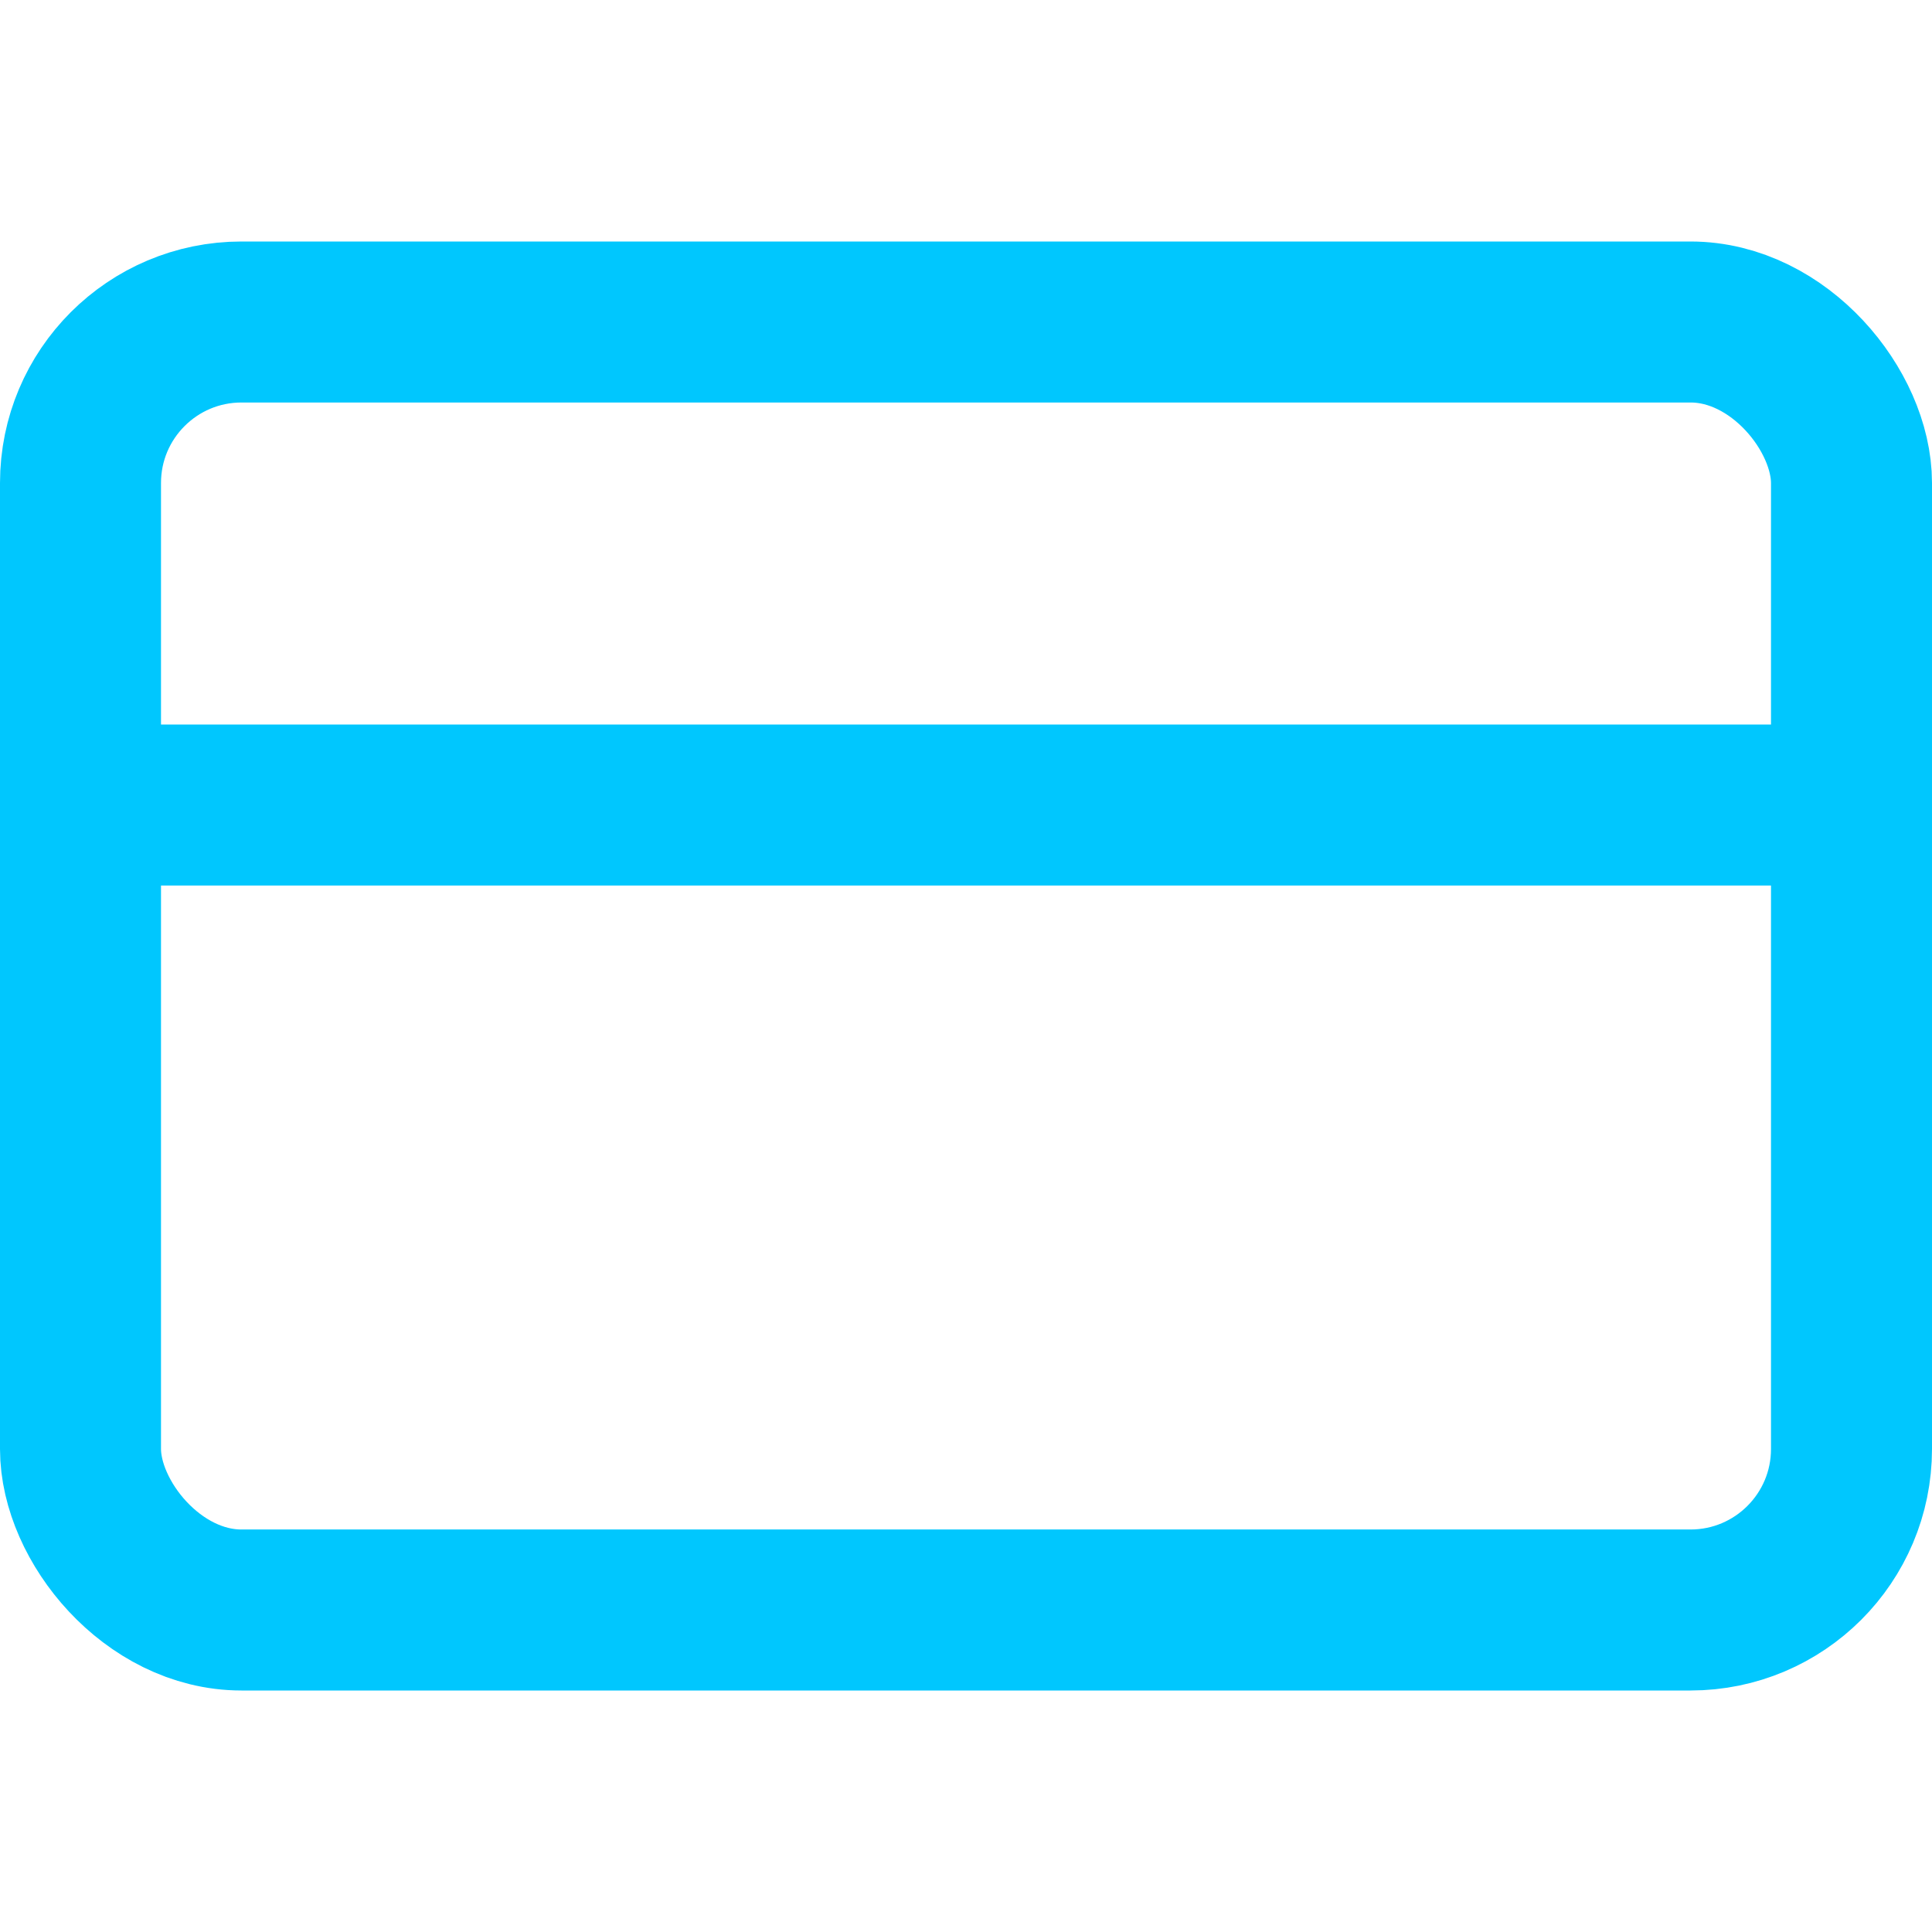
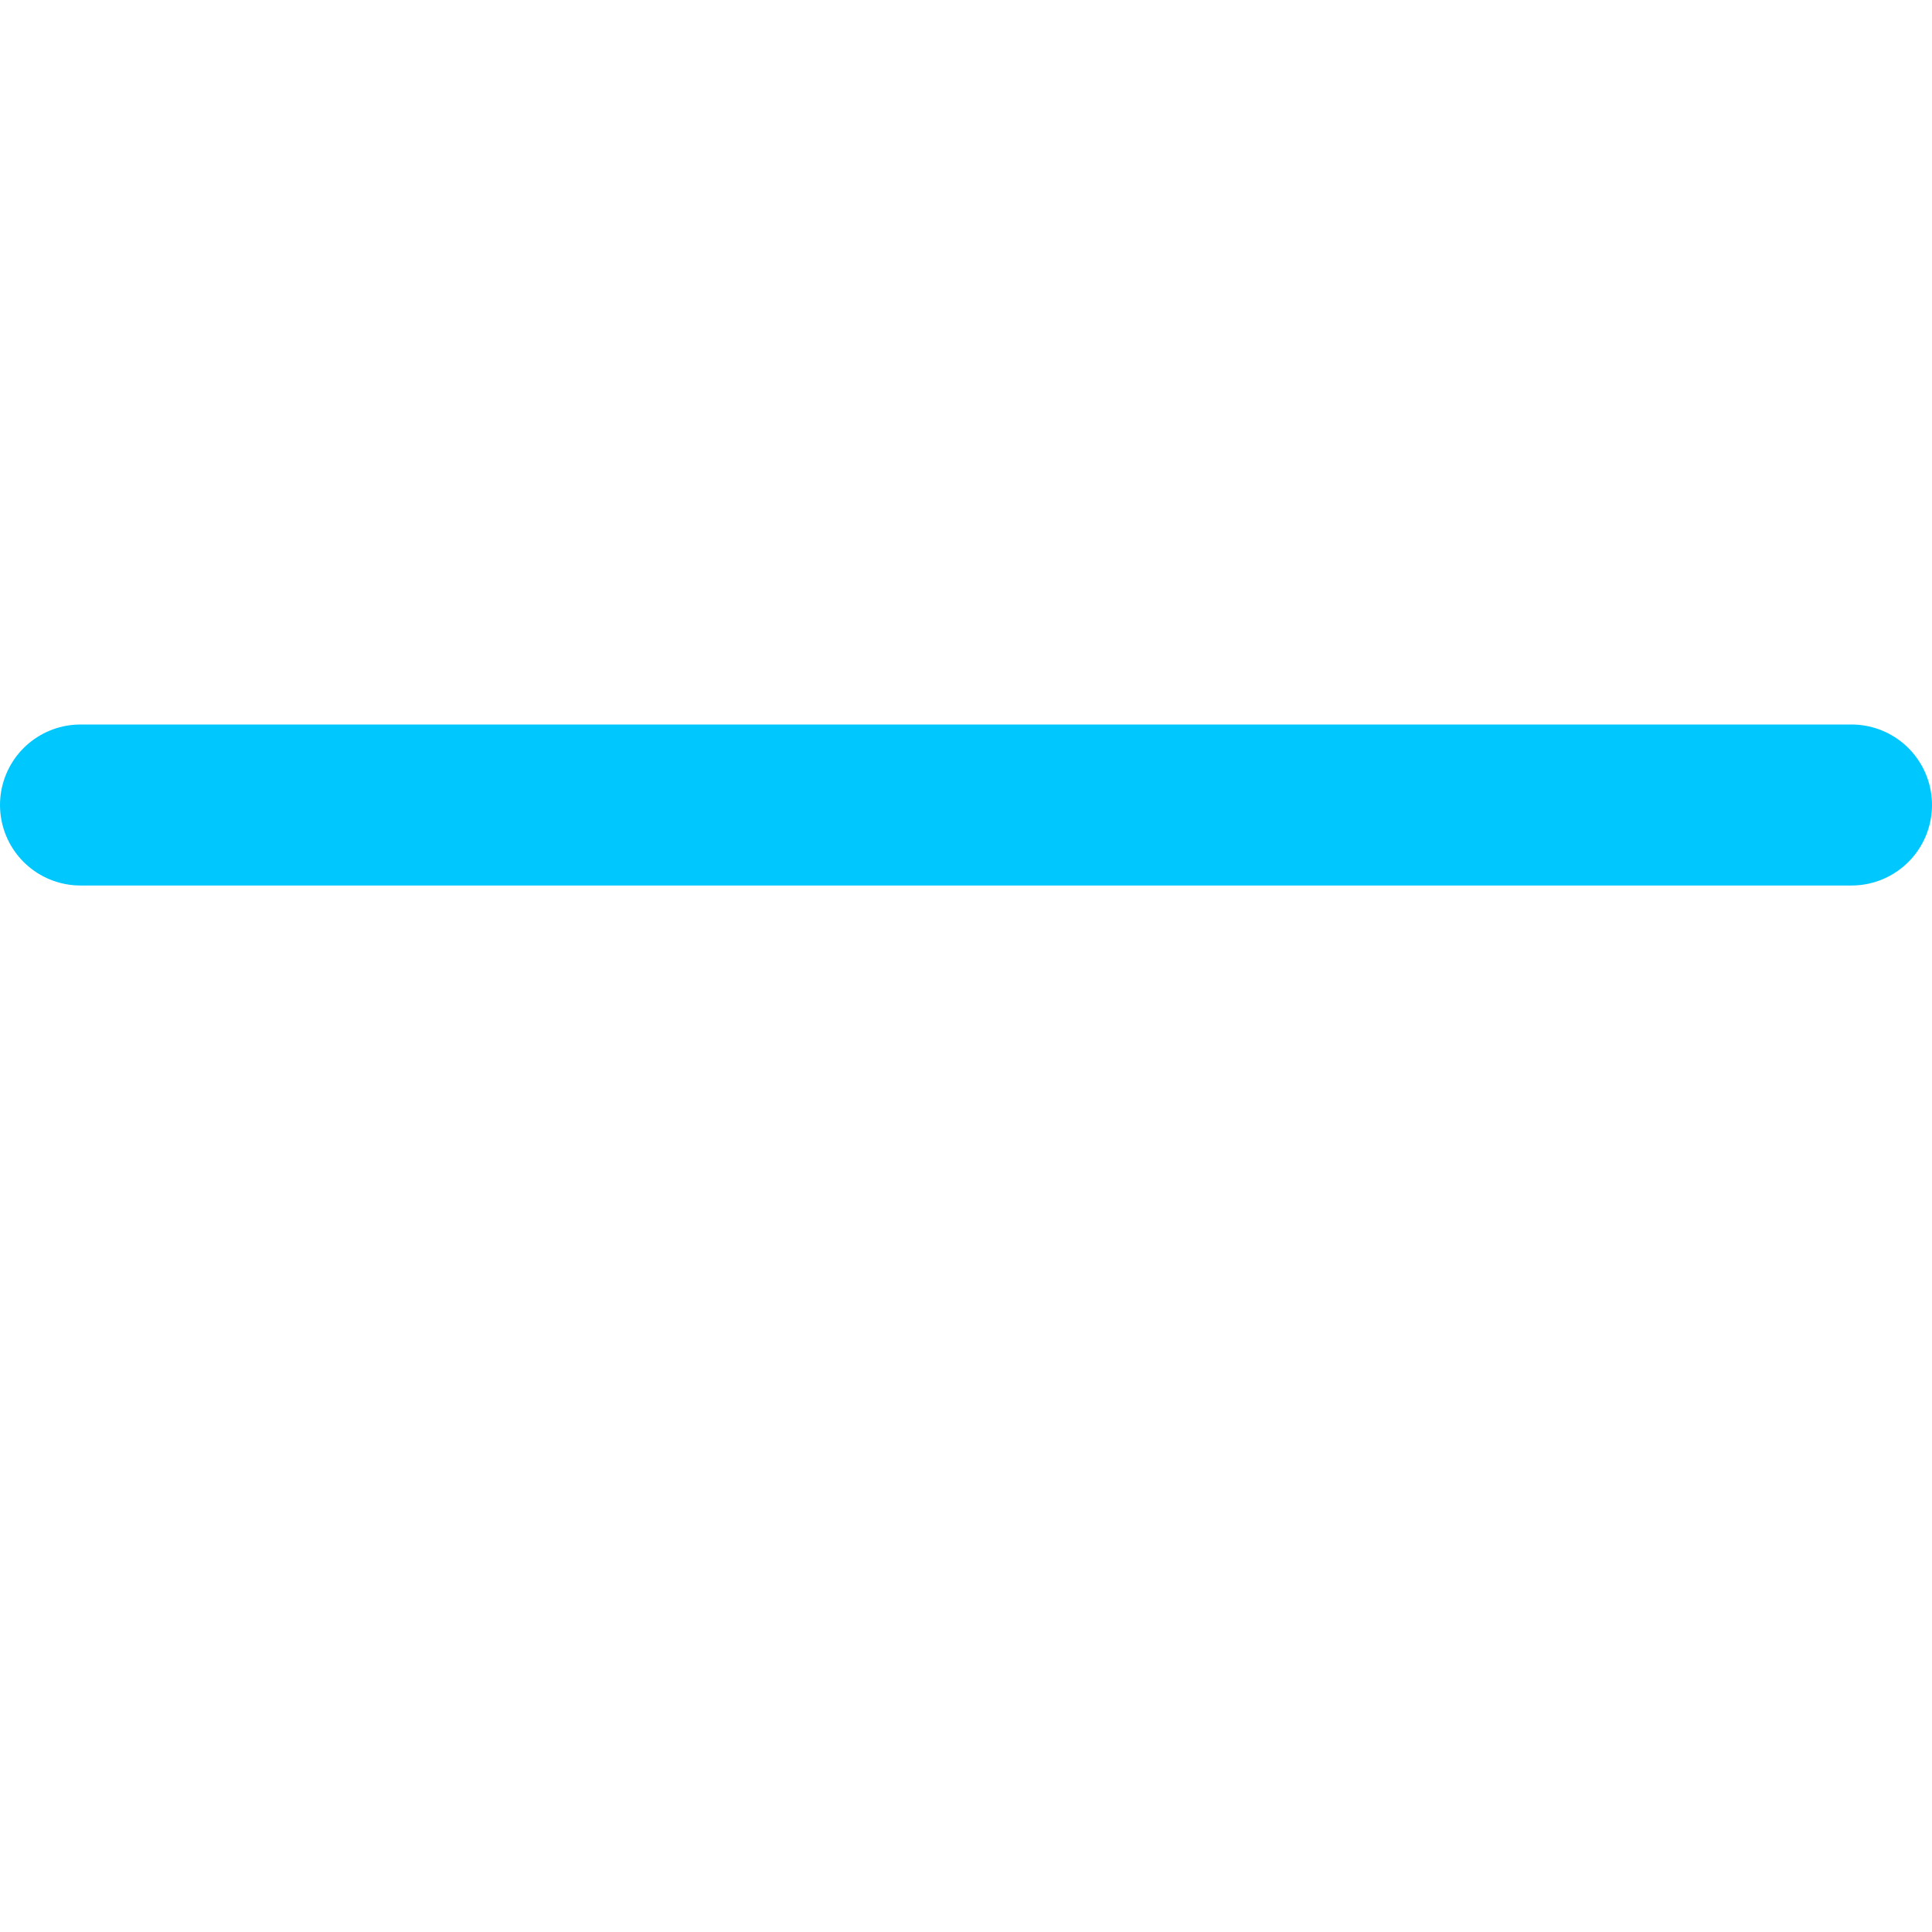
<svg xmlns="http://www.w3.org/2000/svg" width="24" height="24" viewBox="0 0 24 24" fill="none" stroke="#00c7fe" stroke-width="2" stroke-linecap="round" stroke-linejoin="round" class="feather feather-credit-card">
-   <rect x="1" y="4" width="22" height="16" rx="2" ry="2" />
  <line x1="1" y1="10" x2="23" y2="10" />
</svg>